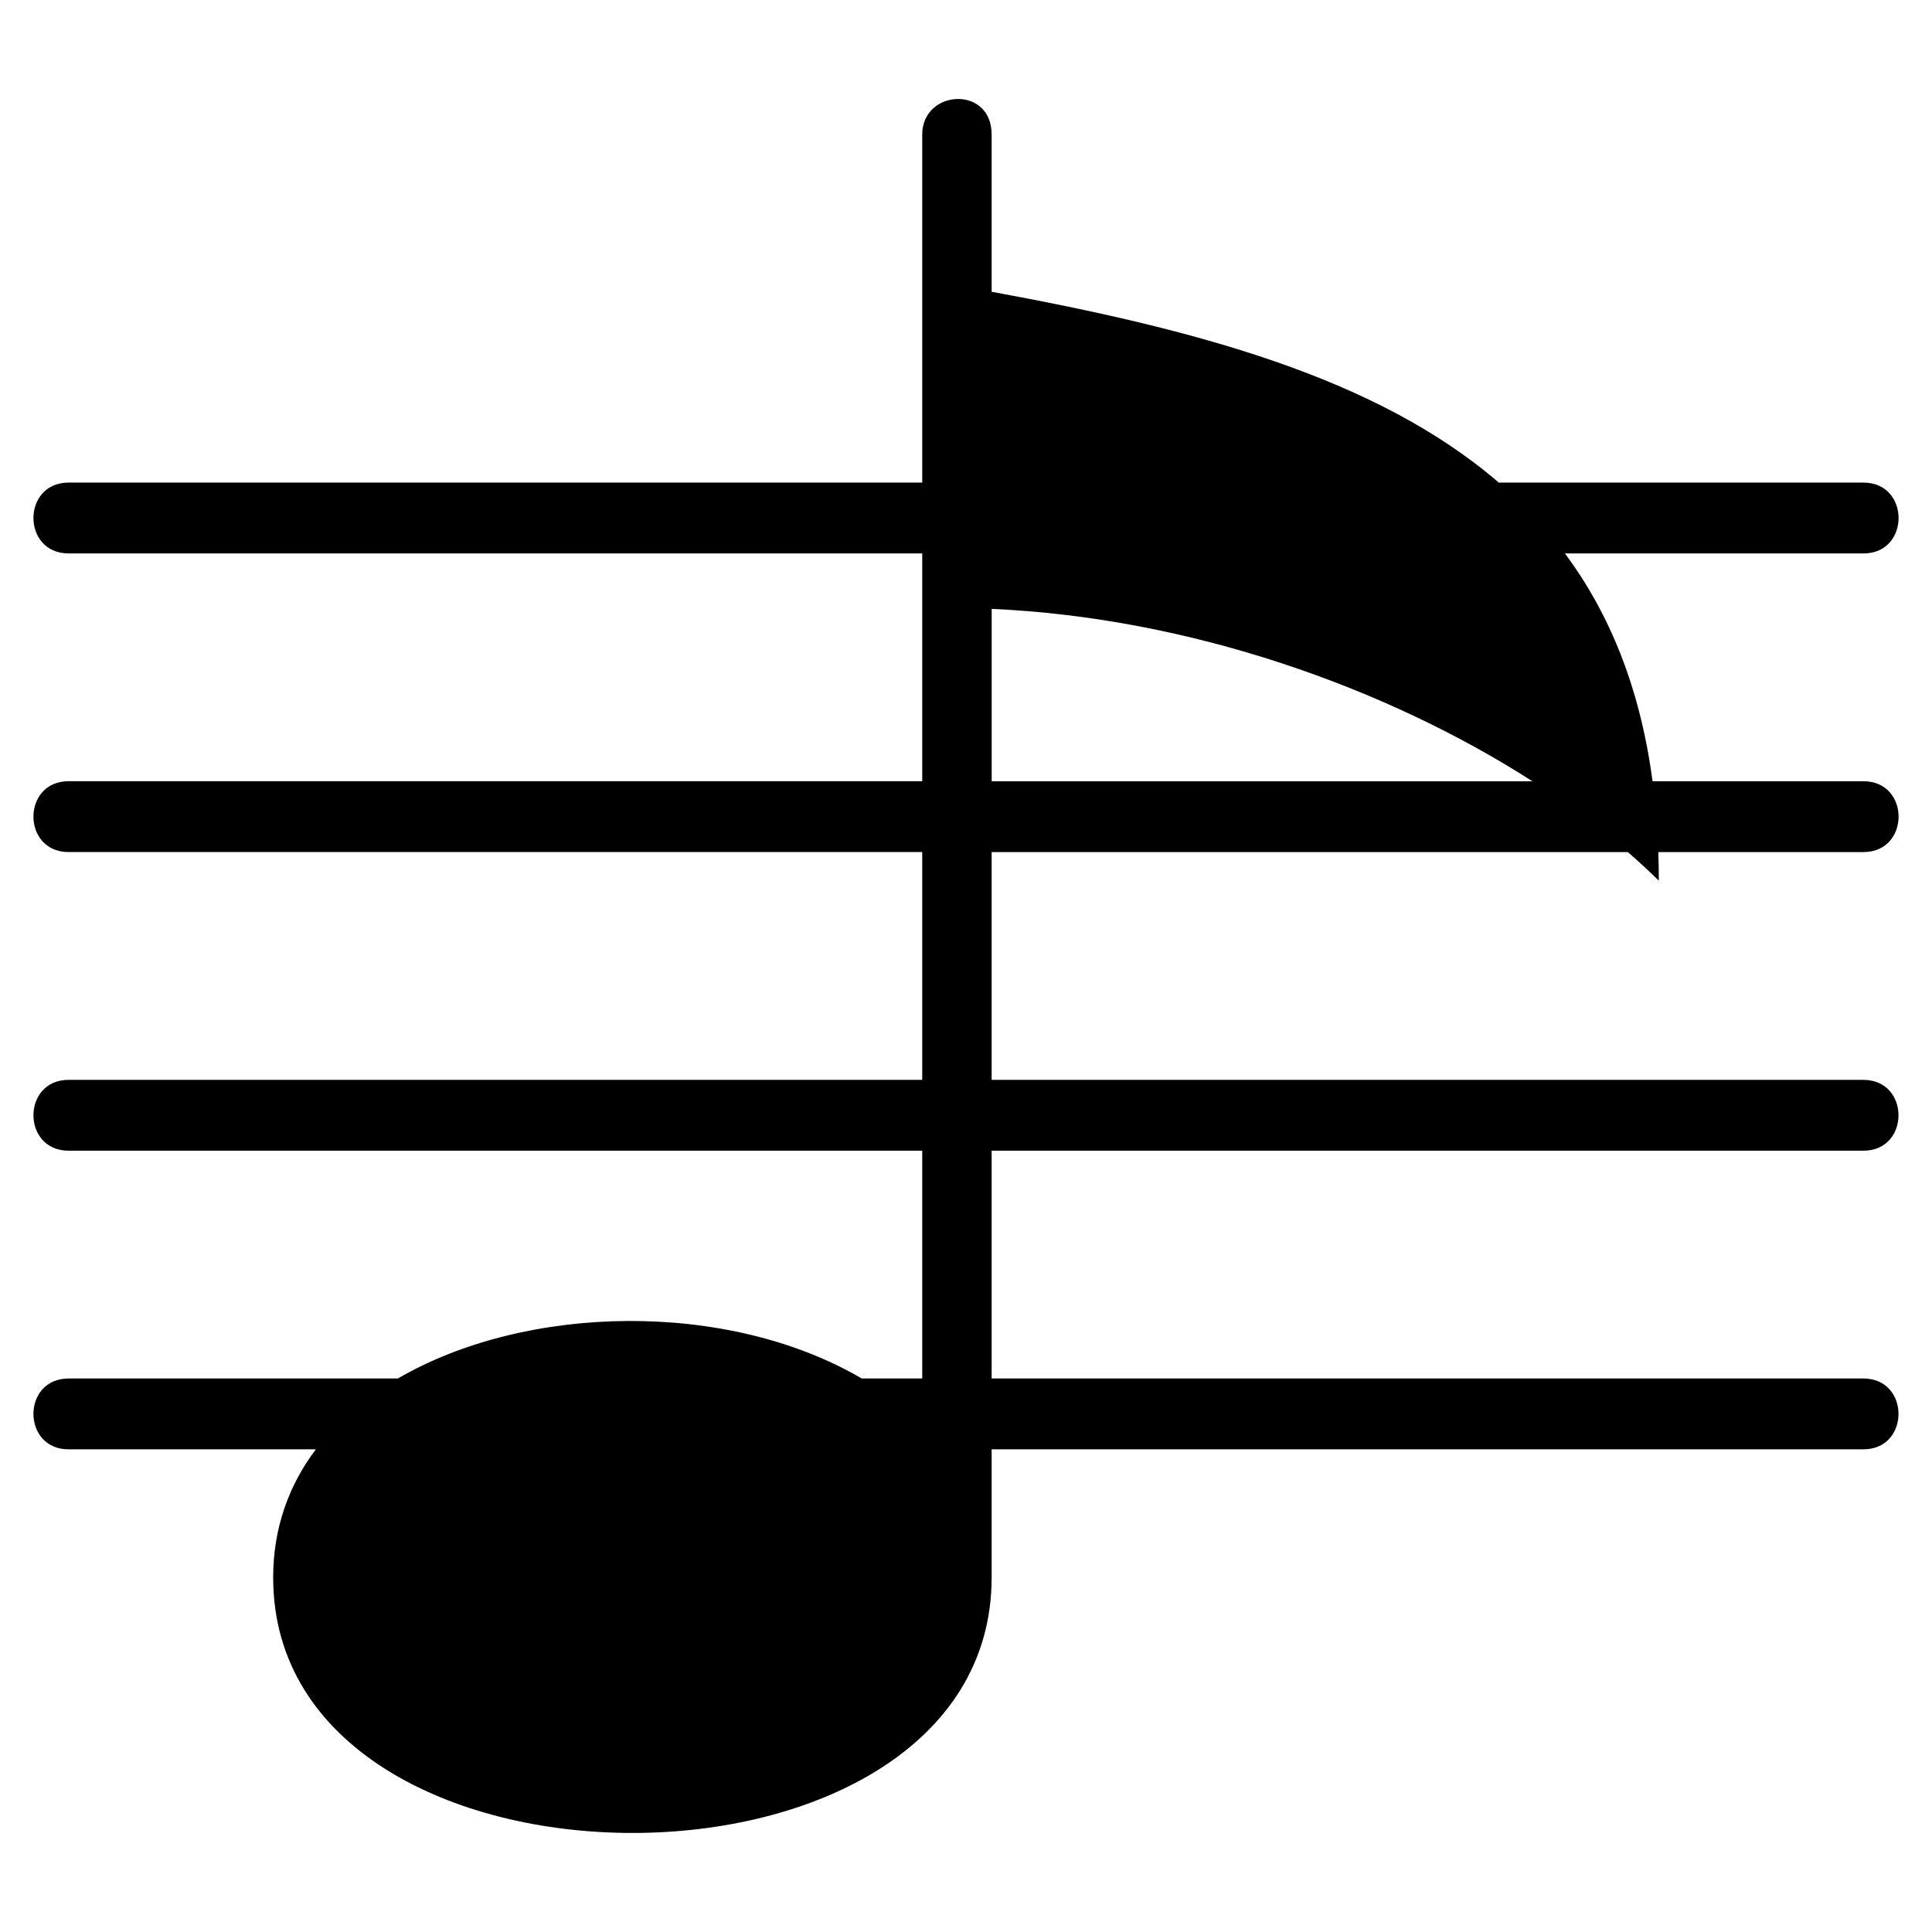
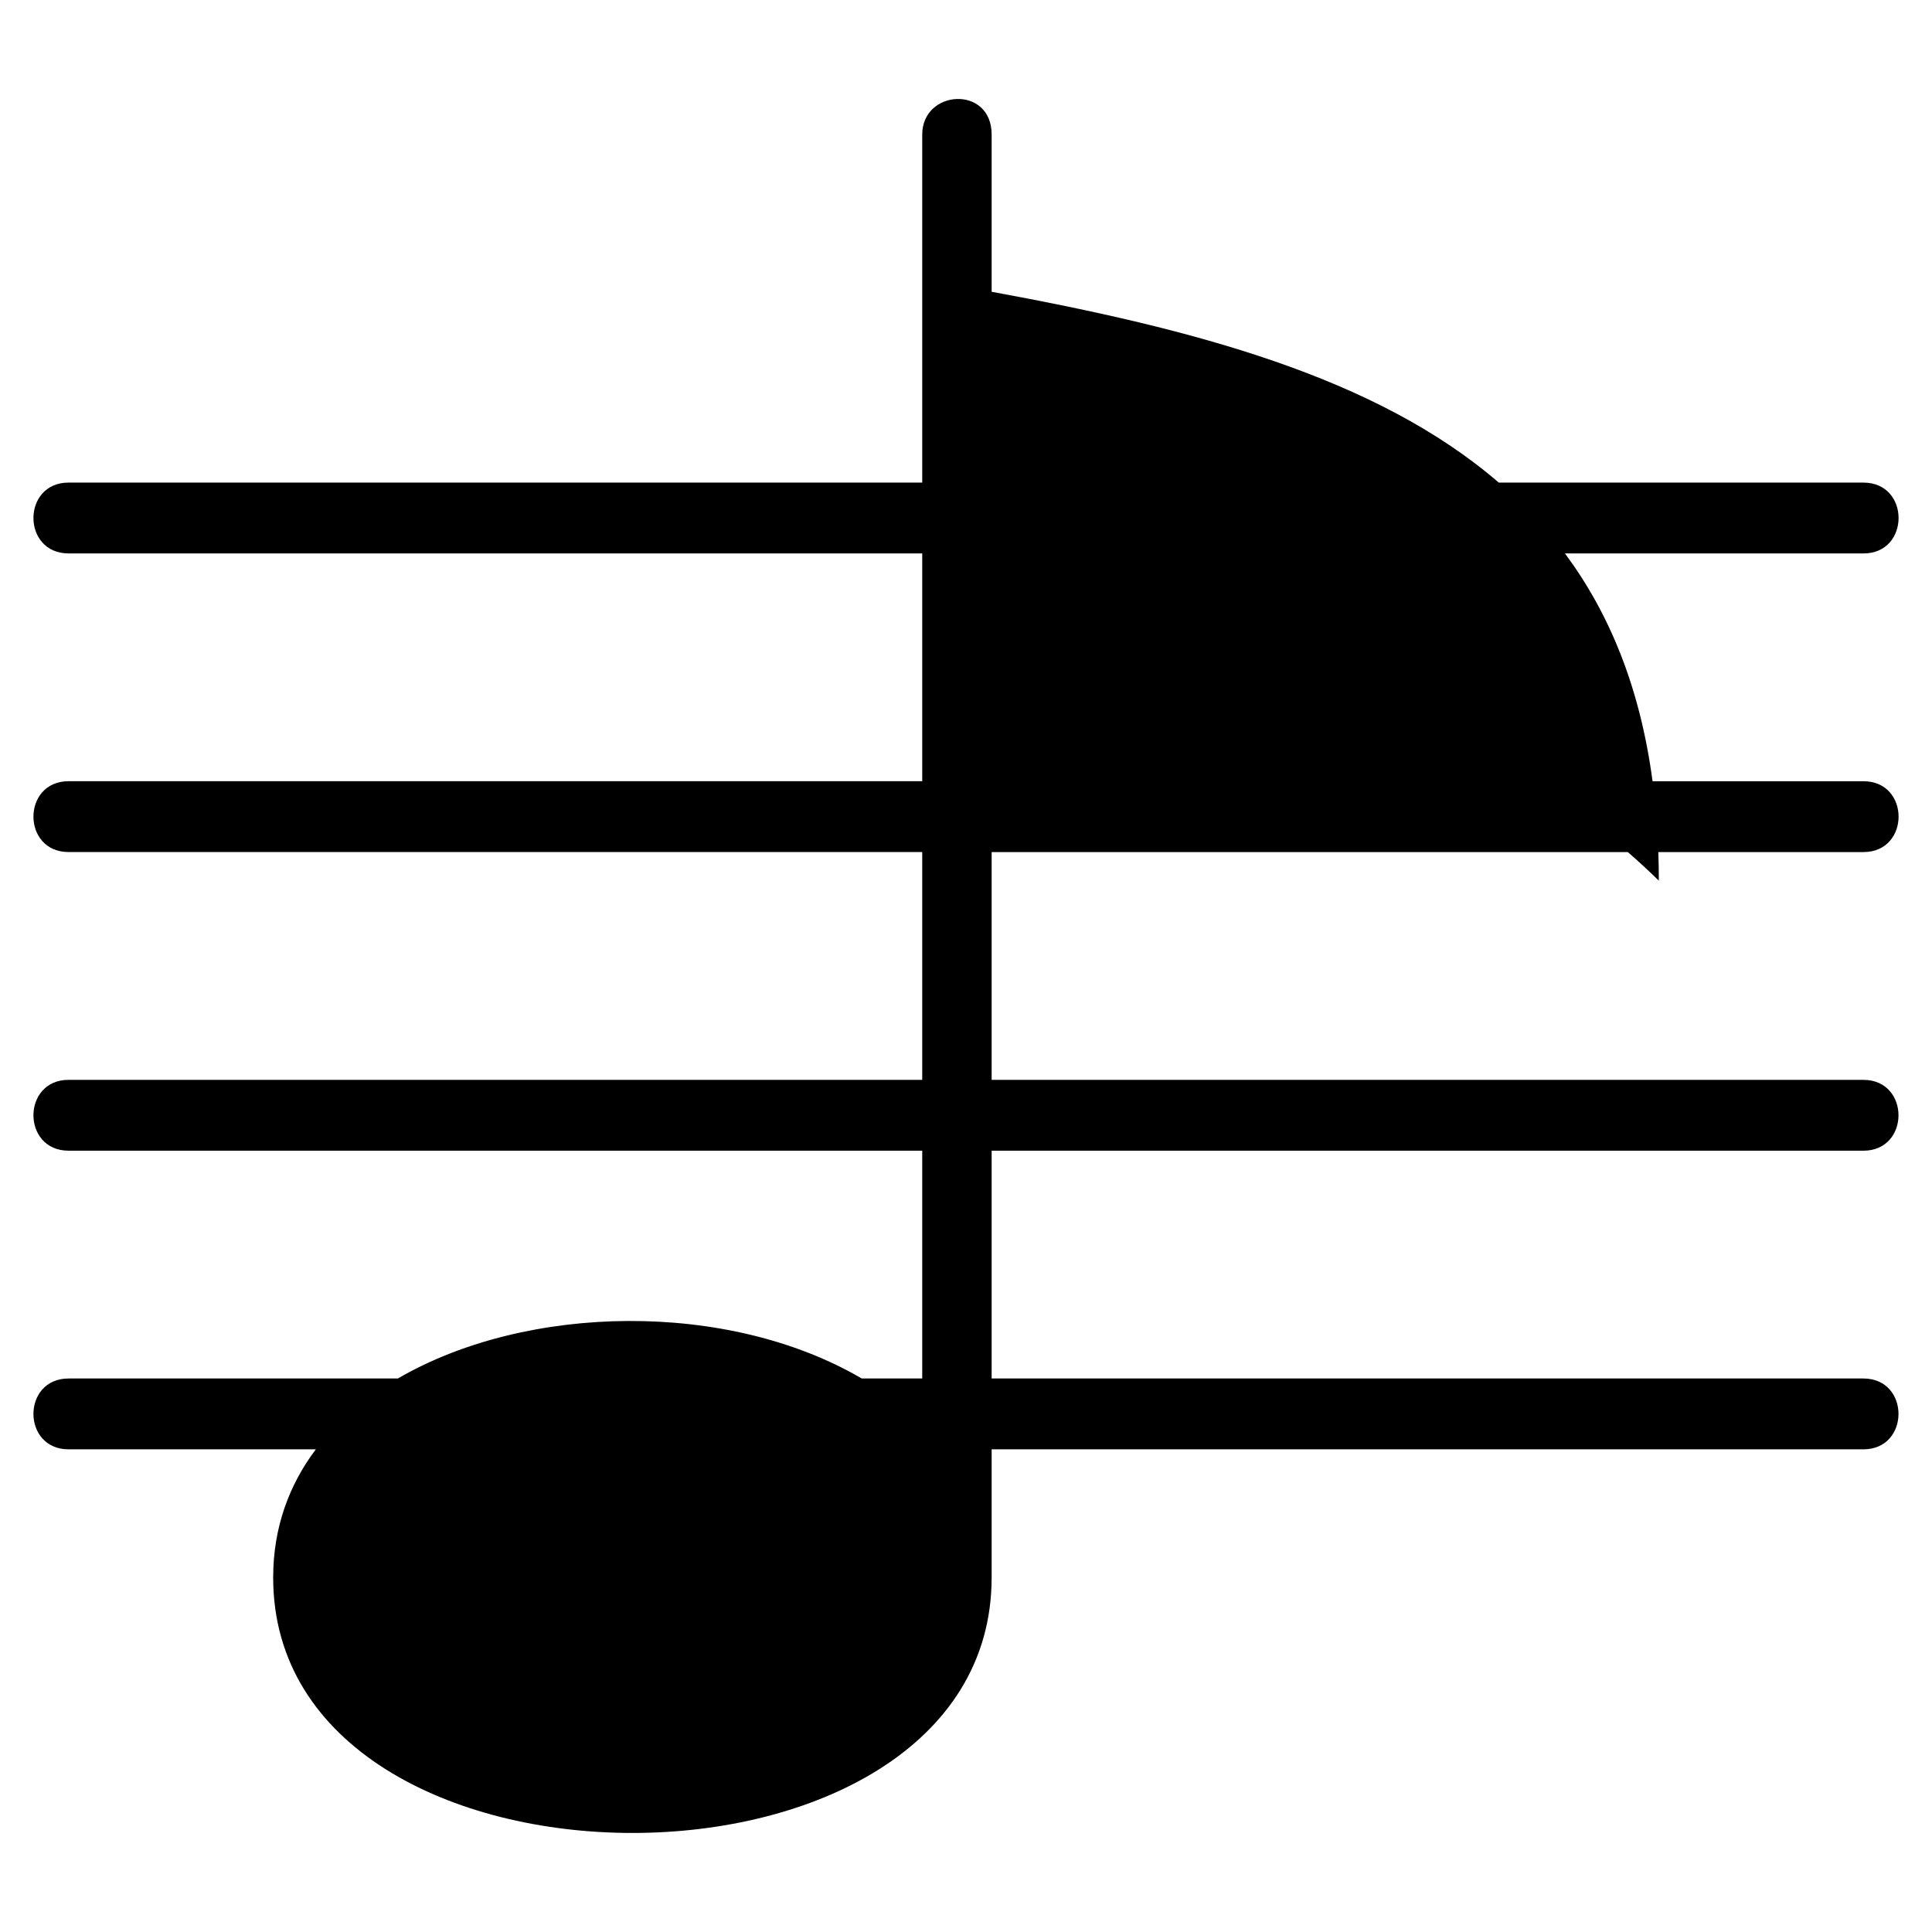
<svg xmlns="http://www.w3.org/2000/svg" fill="#000000" width="800px" height="800px" version="1.1" viewBox="144 144 512 512">
-   <path d="m388.4 509.31v-60.367h-226.22c-12.426 0-12.426-18.773 0-18.773h226.22v-60.367h-226.22c-12.426 0-12.426-18.773 0-18.773h226.22v-60.367h-226.22c-12.426 0-12.426-18.773 0-18.773h226.22v-92.242c0.016-11.984 18.395-13.121 18.395 0v41.672c53.777 9.871 101.96 22.609 134.4 50.574h96.641c12.41 0 12.41 18.773 0 18.773h-79.109c11.852 15.945 19.938 35.672 23.215 60.367h55.895c12.41 0 12.41 18.773 0 18.773h-54.367c0.09 2.492 0.137 5.004 0.137 7.586-2.602-2.555-5.336-5.078-8.223-7.586h-168.59v60.367h231.02c12.41 0 12.41 18.773 0 18.773h-231.02v60.367h231.02c12.41 0 12.41 18.773 0 18.773h-231.02v33.977c0 90.25-190.4 90.25-190.4 0 0-13.18 4.188-24.531 11.305-33.977h-65.52c-12.426 0-12.426-18.773 0-18.773h87.254c34.203-19.891 87.496-20.754 122.93 0h16.02zm161.71-158.26c-38.648-24.805-90.762-43.363-143.3-45.691v45.691z" fill-rule="evenodd" />
+   <path d="m388.4 509.31v-60.367h-226.22c-12.426 0-12.426-18.773 0-18.773h226.22v-60.367h-226.22c-12.426 0-12.426-18.773 0-18.773h226.22v-60.367h-226.22c-12.426 0-12.426-18.773 0-18.773h226.22v-92.242c0.016-11.984 18.395-13.121 18.395 0v41.672c53.777 9.871 101.96 22.609 134.4 50.574h96.641c12.41 0 12.41 18.773 0 18.773h-79.109c11.852 15.945 19.938 35.672 23.215 60.367h55.895c12.41 0 12.41 18.773 0 18.773h-54.367c0.09 2.492 0.137 5.004 0.137 7.586-2.602-2.555-5.336-5.078-8.223-7.586h-168.59v60.367h231.02c12.41 0 12.41 18.773 0 18.773h-231.02v60.367h231.02c12.41 0 12.41 18.773 0 18.773h-231.02v33.977c0 90.25-190.4 90.25-190.4 0 0-13.18 4.188-24.531 11.305-33.977h-65.52c-12.426 0-12.426-18.773 0-18.773h87.254c34.203-19.891 87.496-20.754 122.93 0h16.02zm161.71-158.26v45.691z" fill-rule="evenodd" />
</svg>